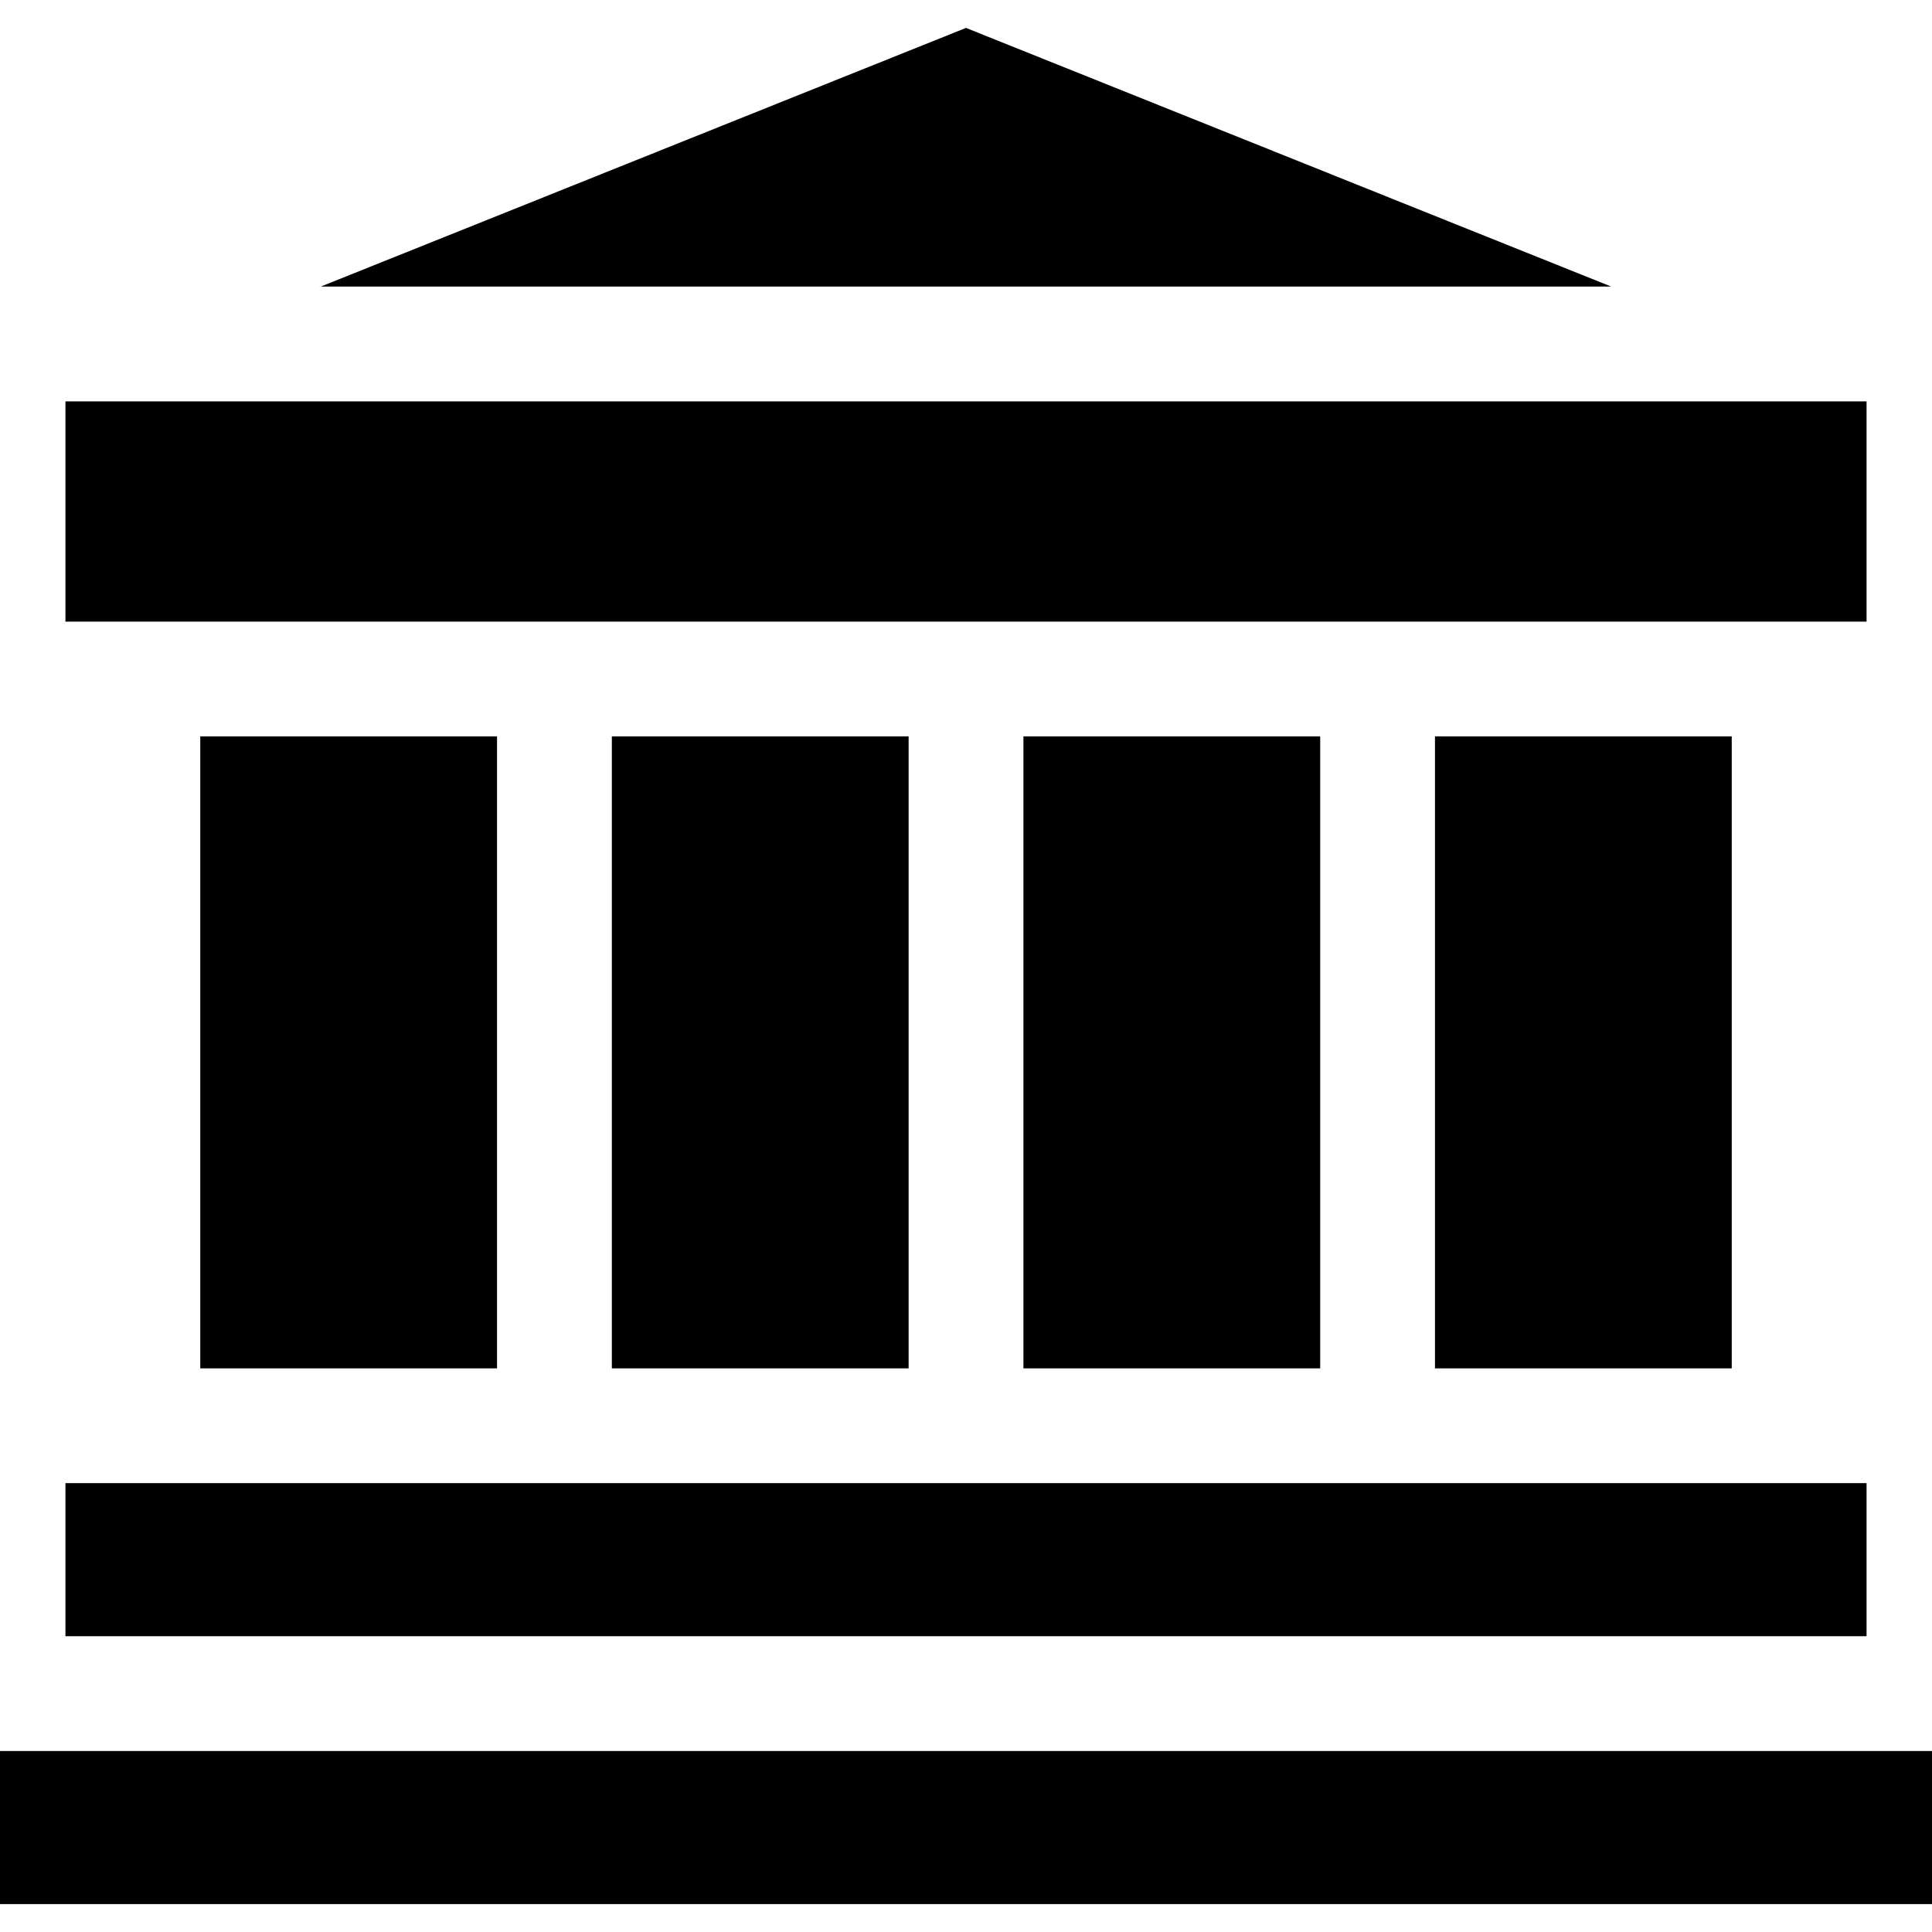
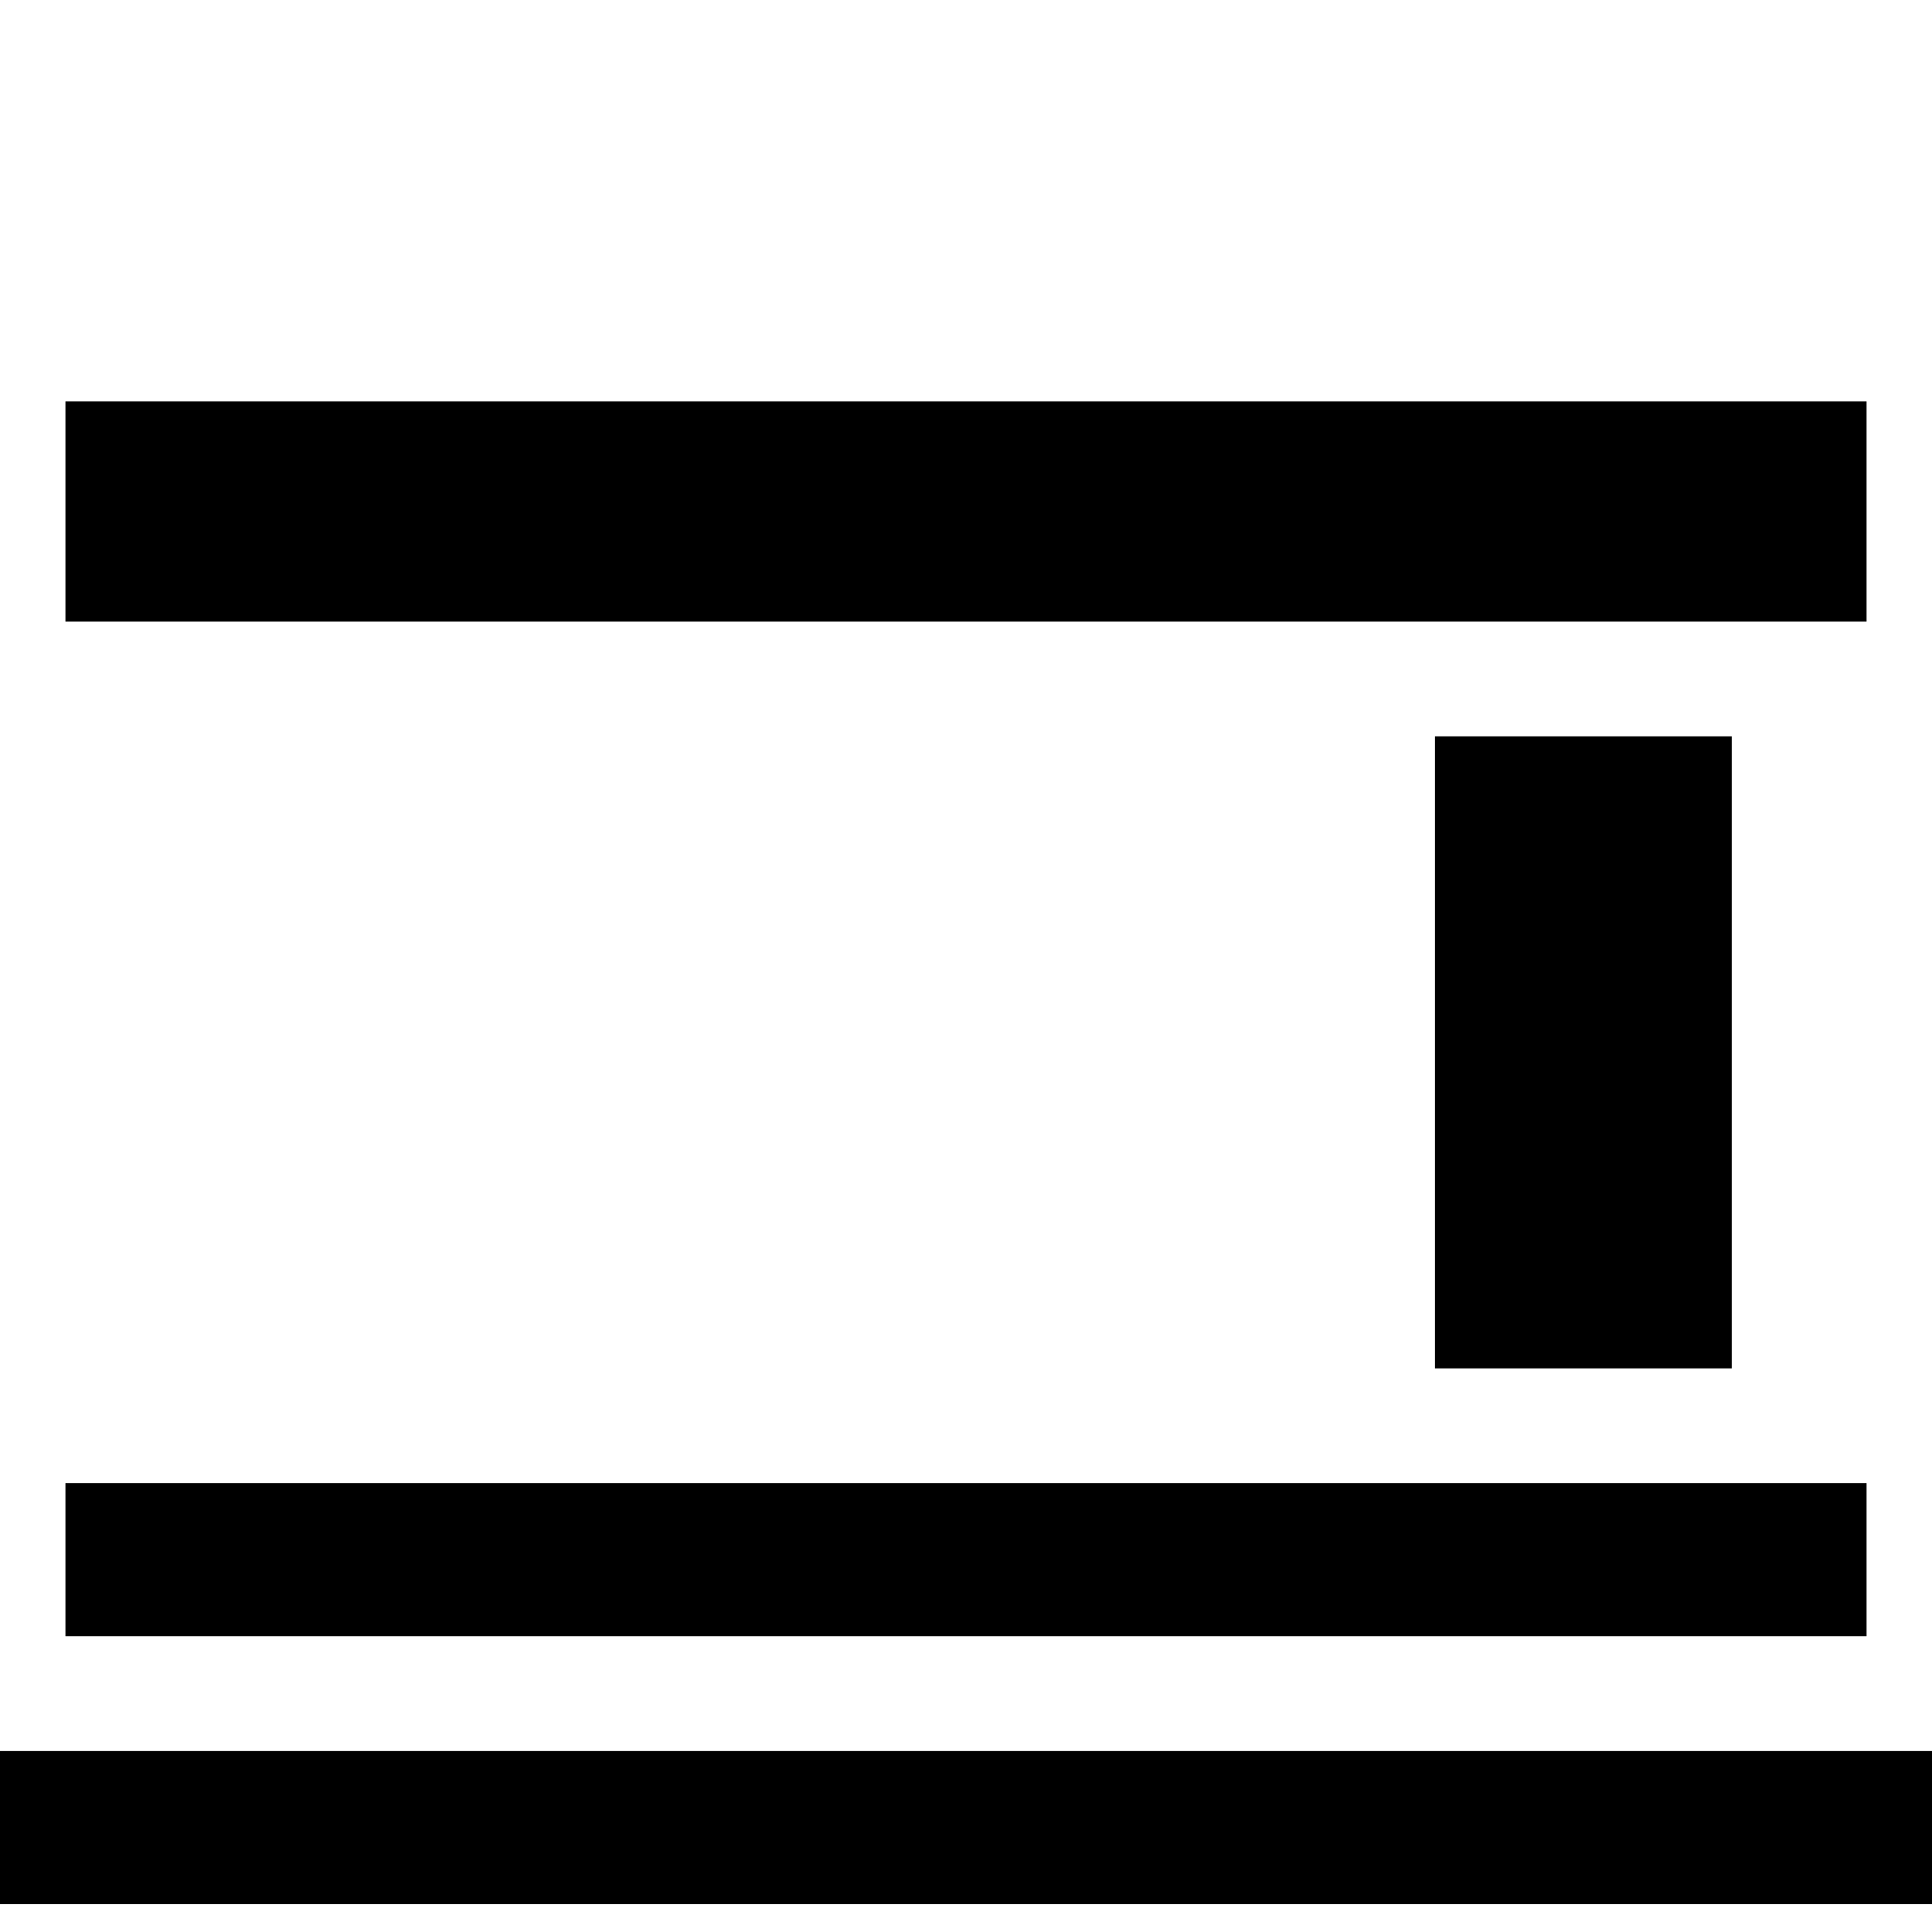
<svg xmlns="http://www.w3.org/2000/svg" fill="#000000" version="1.1" id="Layer_1" viewBox="0 0 512 512" xml:space="preserve">
  <g>
    <g>
-       <polygon points="256,7.396 85.012,75.943 426.987,75.943   " />
-     </g>
+       </g>
  </g>
  <g>
    <g>
      <rect x="17.342" y="393.046" width="477.316" height="40.566" />
    </g>
  </g>
  <g>
    <g>
      <rect y="464.038" width="512" height="40.566" />
    </g>
  </g>
  <g>
    <g>
-       <rect x="271.218" y="195.143" width="78.648" height="167.489" />
-     </g>
+       </g>
  </g>
  <g>
    <g>
      <rect x="380.281" y="195.143" width="78.648" height="167.489" />
    </g>
  </g>
  <g>
    <g>
-       <rect x="162.144" y="195.143" width="78.648" height="167.489" />
-     </g>
+       </g>
  </g>
  <g>
    <g>
-       <rect x="53.071" y="195.143" width="78.648" height="167.489" />
-     </g>
+       </g>
  </g>
  <g>
    <g>
      <rect x="17.342" y="106.373" width="477.316" height="58.365" />
    </g>
  </g>
</svg>